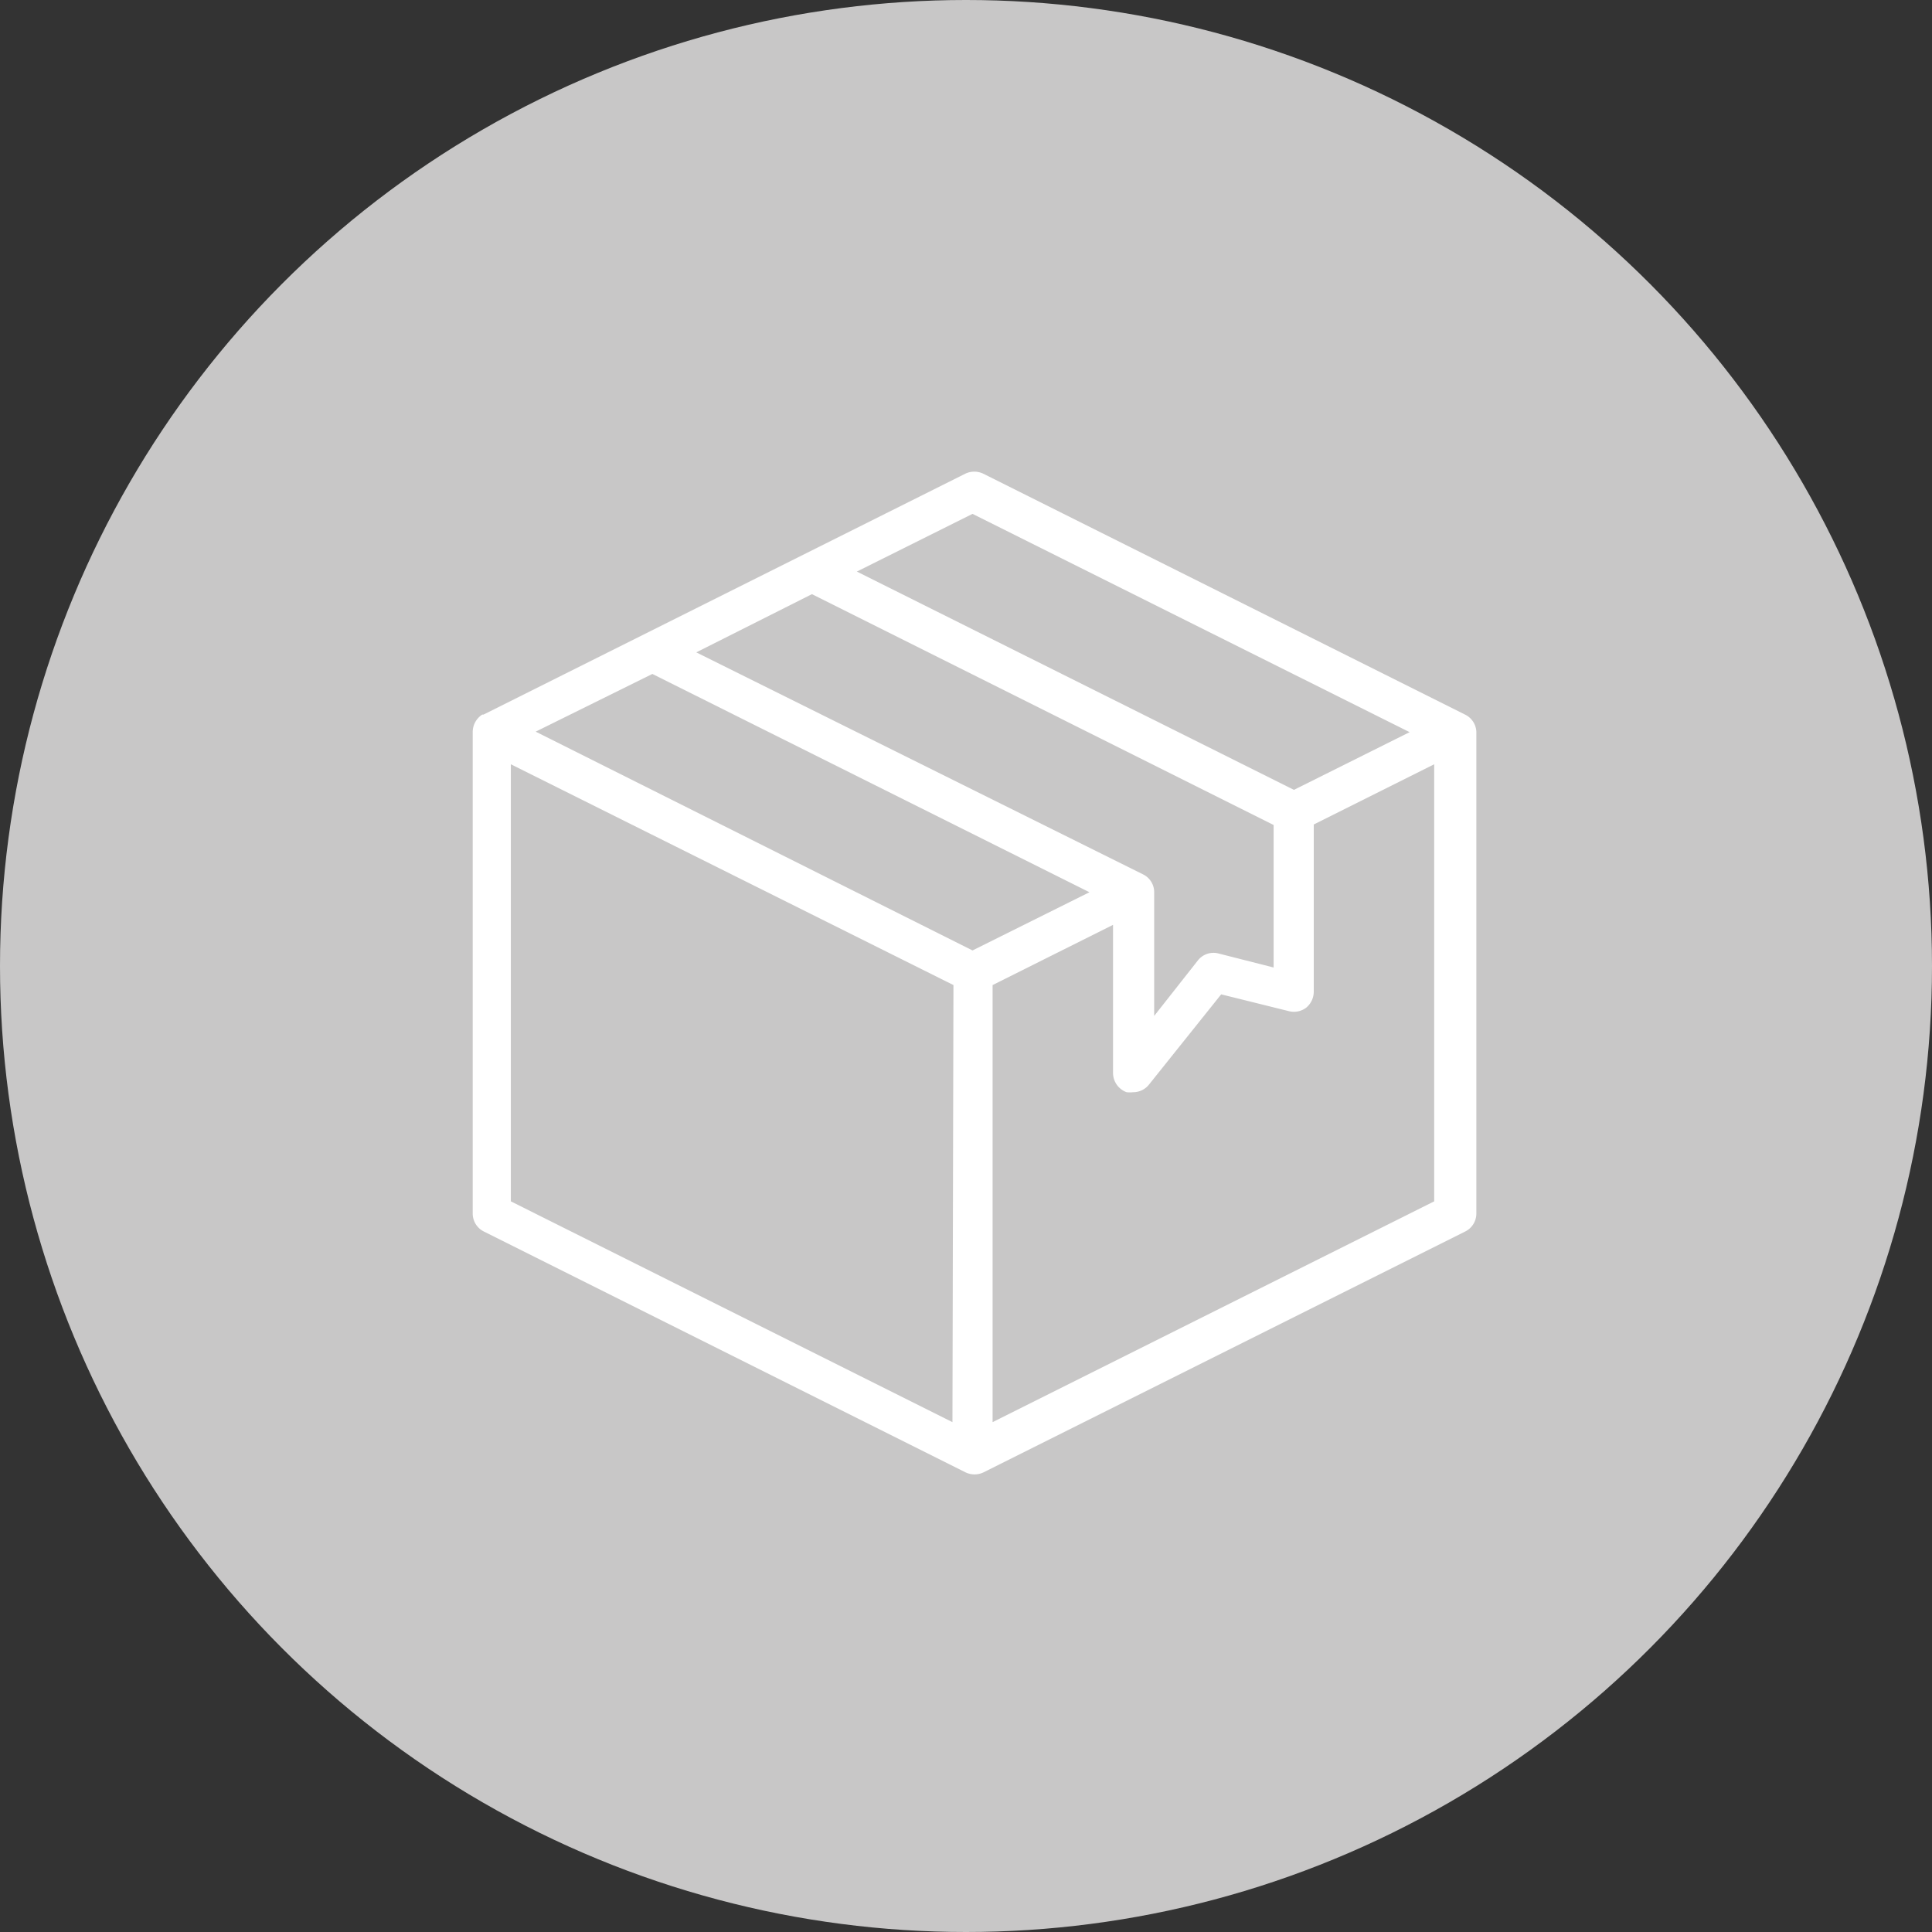
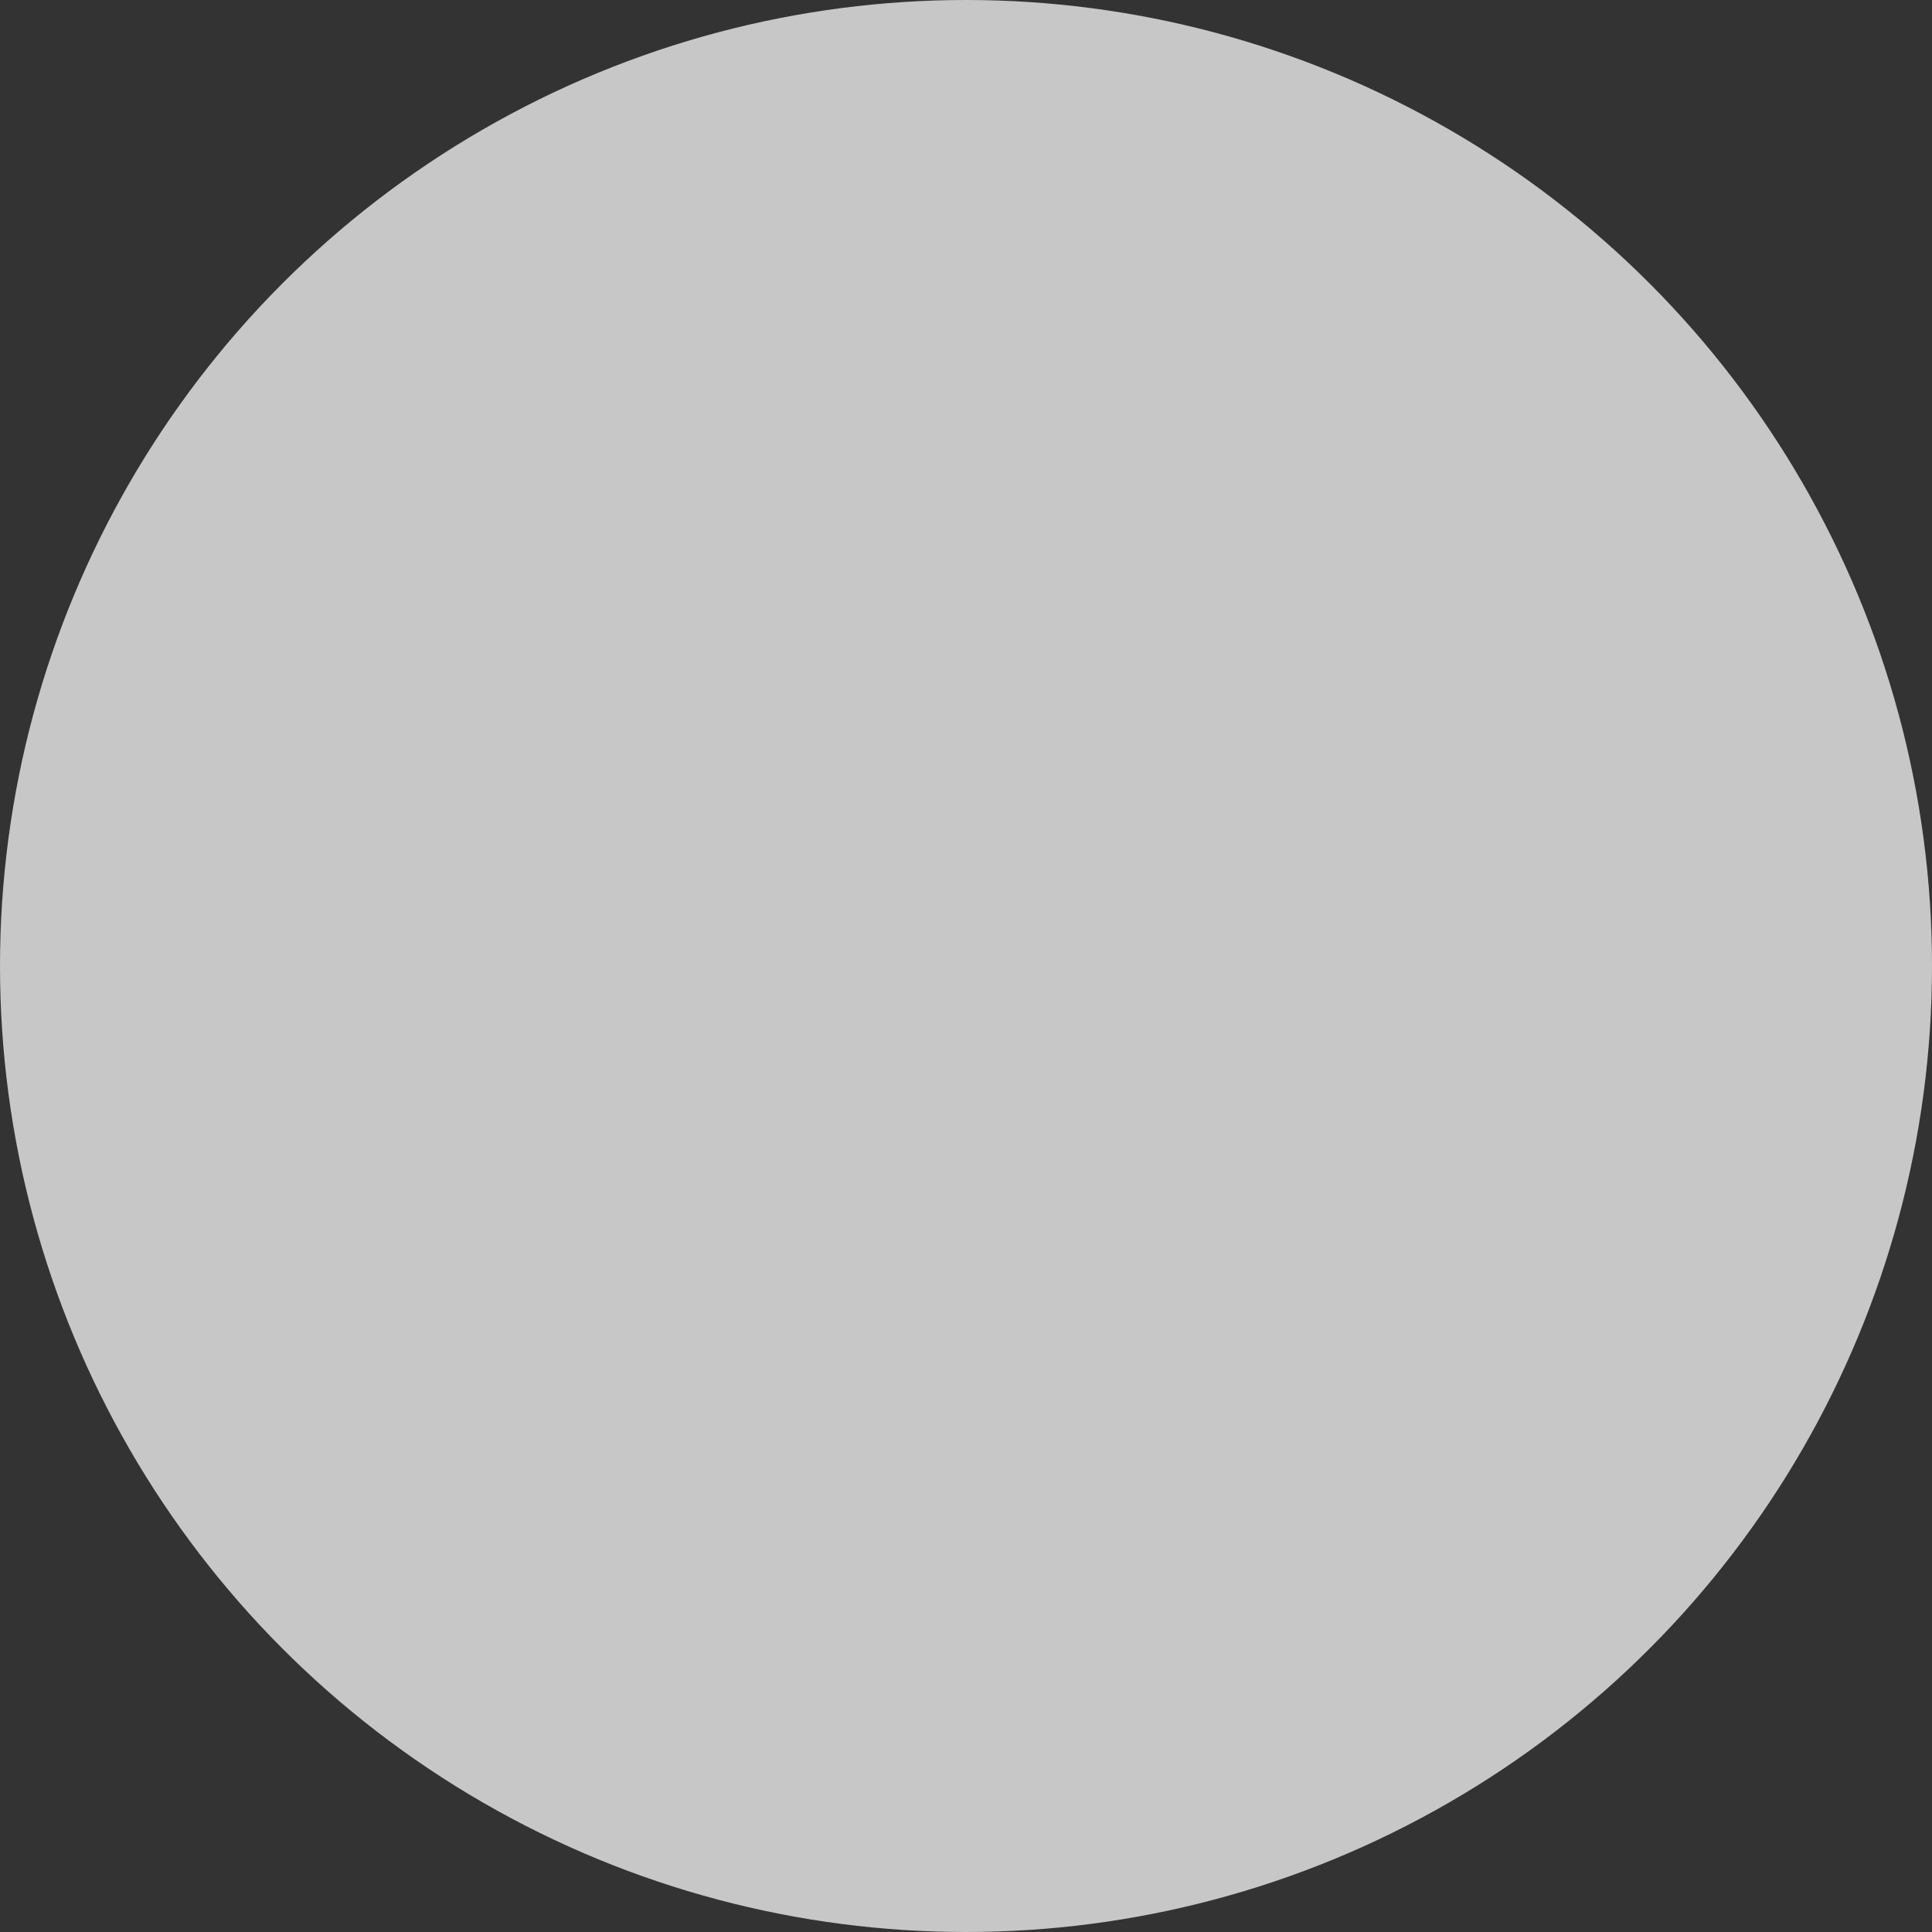
<svg xmlns="http://www.w3.org/2000/svg" viewBox="0 0 77 77">
  <rect x="0" y="0" width="77" height="77" fill="#333333" stroke="none" />
  <defs>
    <style>.cls-1{fill:#c8c7c7;}.cls-2{fill:#fff;}</style>
  </defs>
  <g id="Camada_2" data-name="Camada 2">
    <g id="Camada_1-2" data-name="Camada 1">
      <g id="Grupo_2344" data-name="Grupo 2344">
        <g id="Elipse_148" data-name="Elipse 148">
          <circle class="cls-1" cx="38.5" cy="38.5" r="38.5" />
        </g>
        <g id="Caminho_711" data-name="Caminho 711">
-           <path class="cls-2" d="M58.39,28.48h0s0,0,0,0l-19.2-9.6a.83.83,0,0,0-.72,0l-19.2,9.6s0,0,0,0h-.05a.83.83,0,0,0-.38.68v19.2a.8.8,0,0,0,.44.72l19.2,9.6a.83.83,0,0,0,.72,0l19.2-9.6a.8.8,0,0,0,.44-.72V29.16A.8.8,0,0,0,58.39,28.48Zm-19.63-8,17.42,8.7-4.61,2.3-17.42-8.7Zm-6.4,3.2,18.4,9.2v5.68L48.56,38a.79.79,0,0,0-.82.28L46,40.49V35.56a.79.79,0,0,0-.44-.71L27.75,26Zm5.6,33-17.6-8.8V30.46L38,39.26Zm.8-18.8L21.35,29.16,26,26.86l17.42,8.7Zm18.4,10-17.6,8.8V39.26l4.8-2.4v5.91a.82.82,0,0,0,.54.76,1.09,1.09,0,0,0,.26,0,.8.8,0,0,0,.63-.3l2.88-3.6,2.7.67a.81.81,0,0,0,.69-.14.83.83,0,0,0,.3-.63V32.86l4.8-2.4V47.87Z" />
-         </g>
+           </g>
      </g>
    </g>
  </g>
</svg>